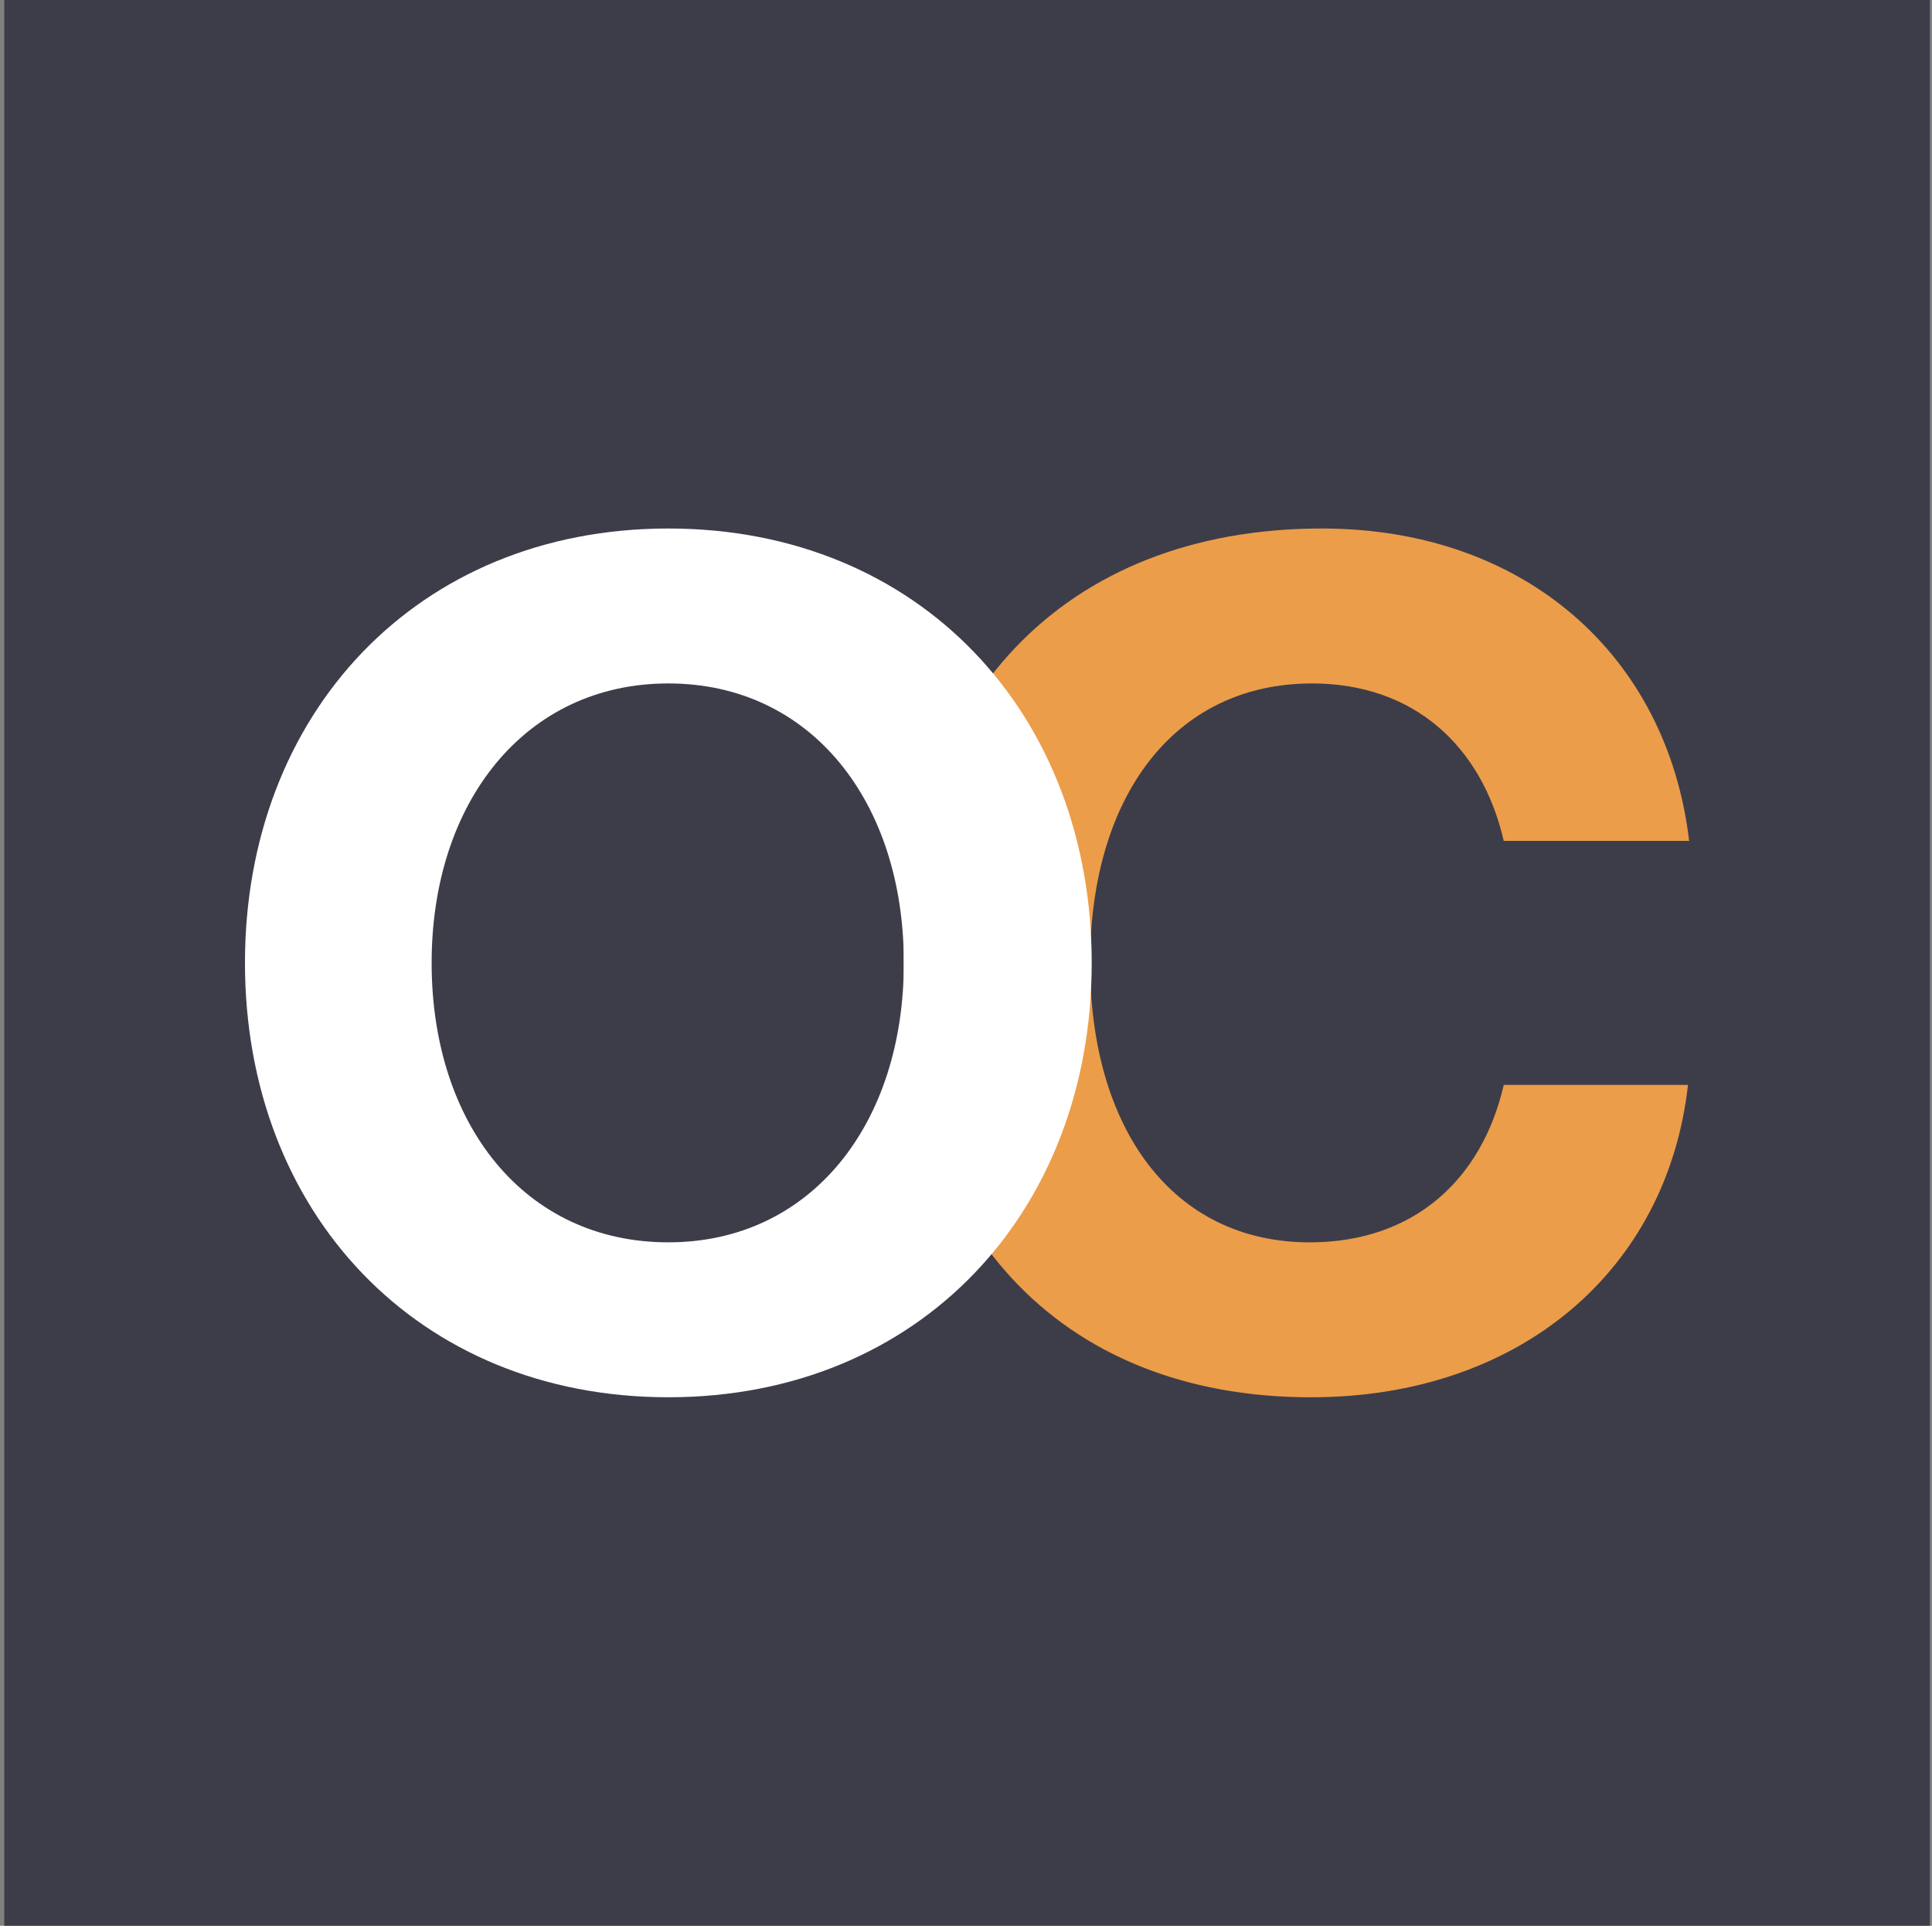
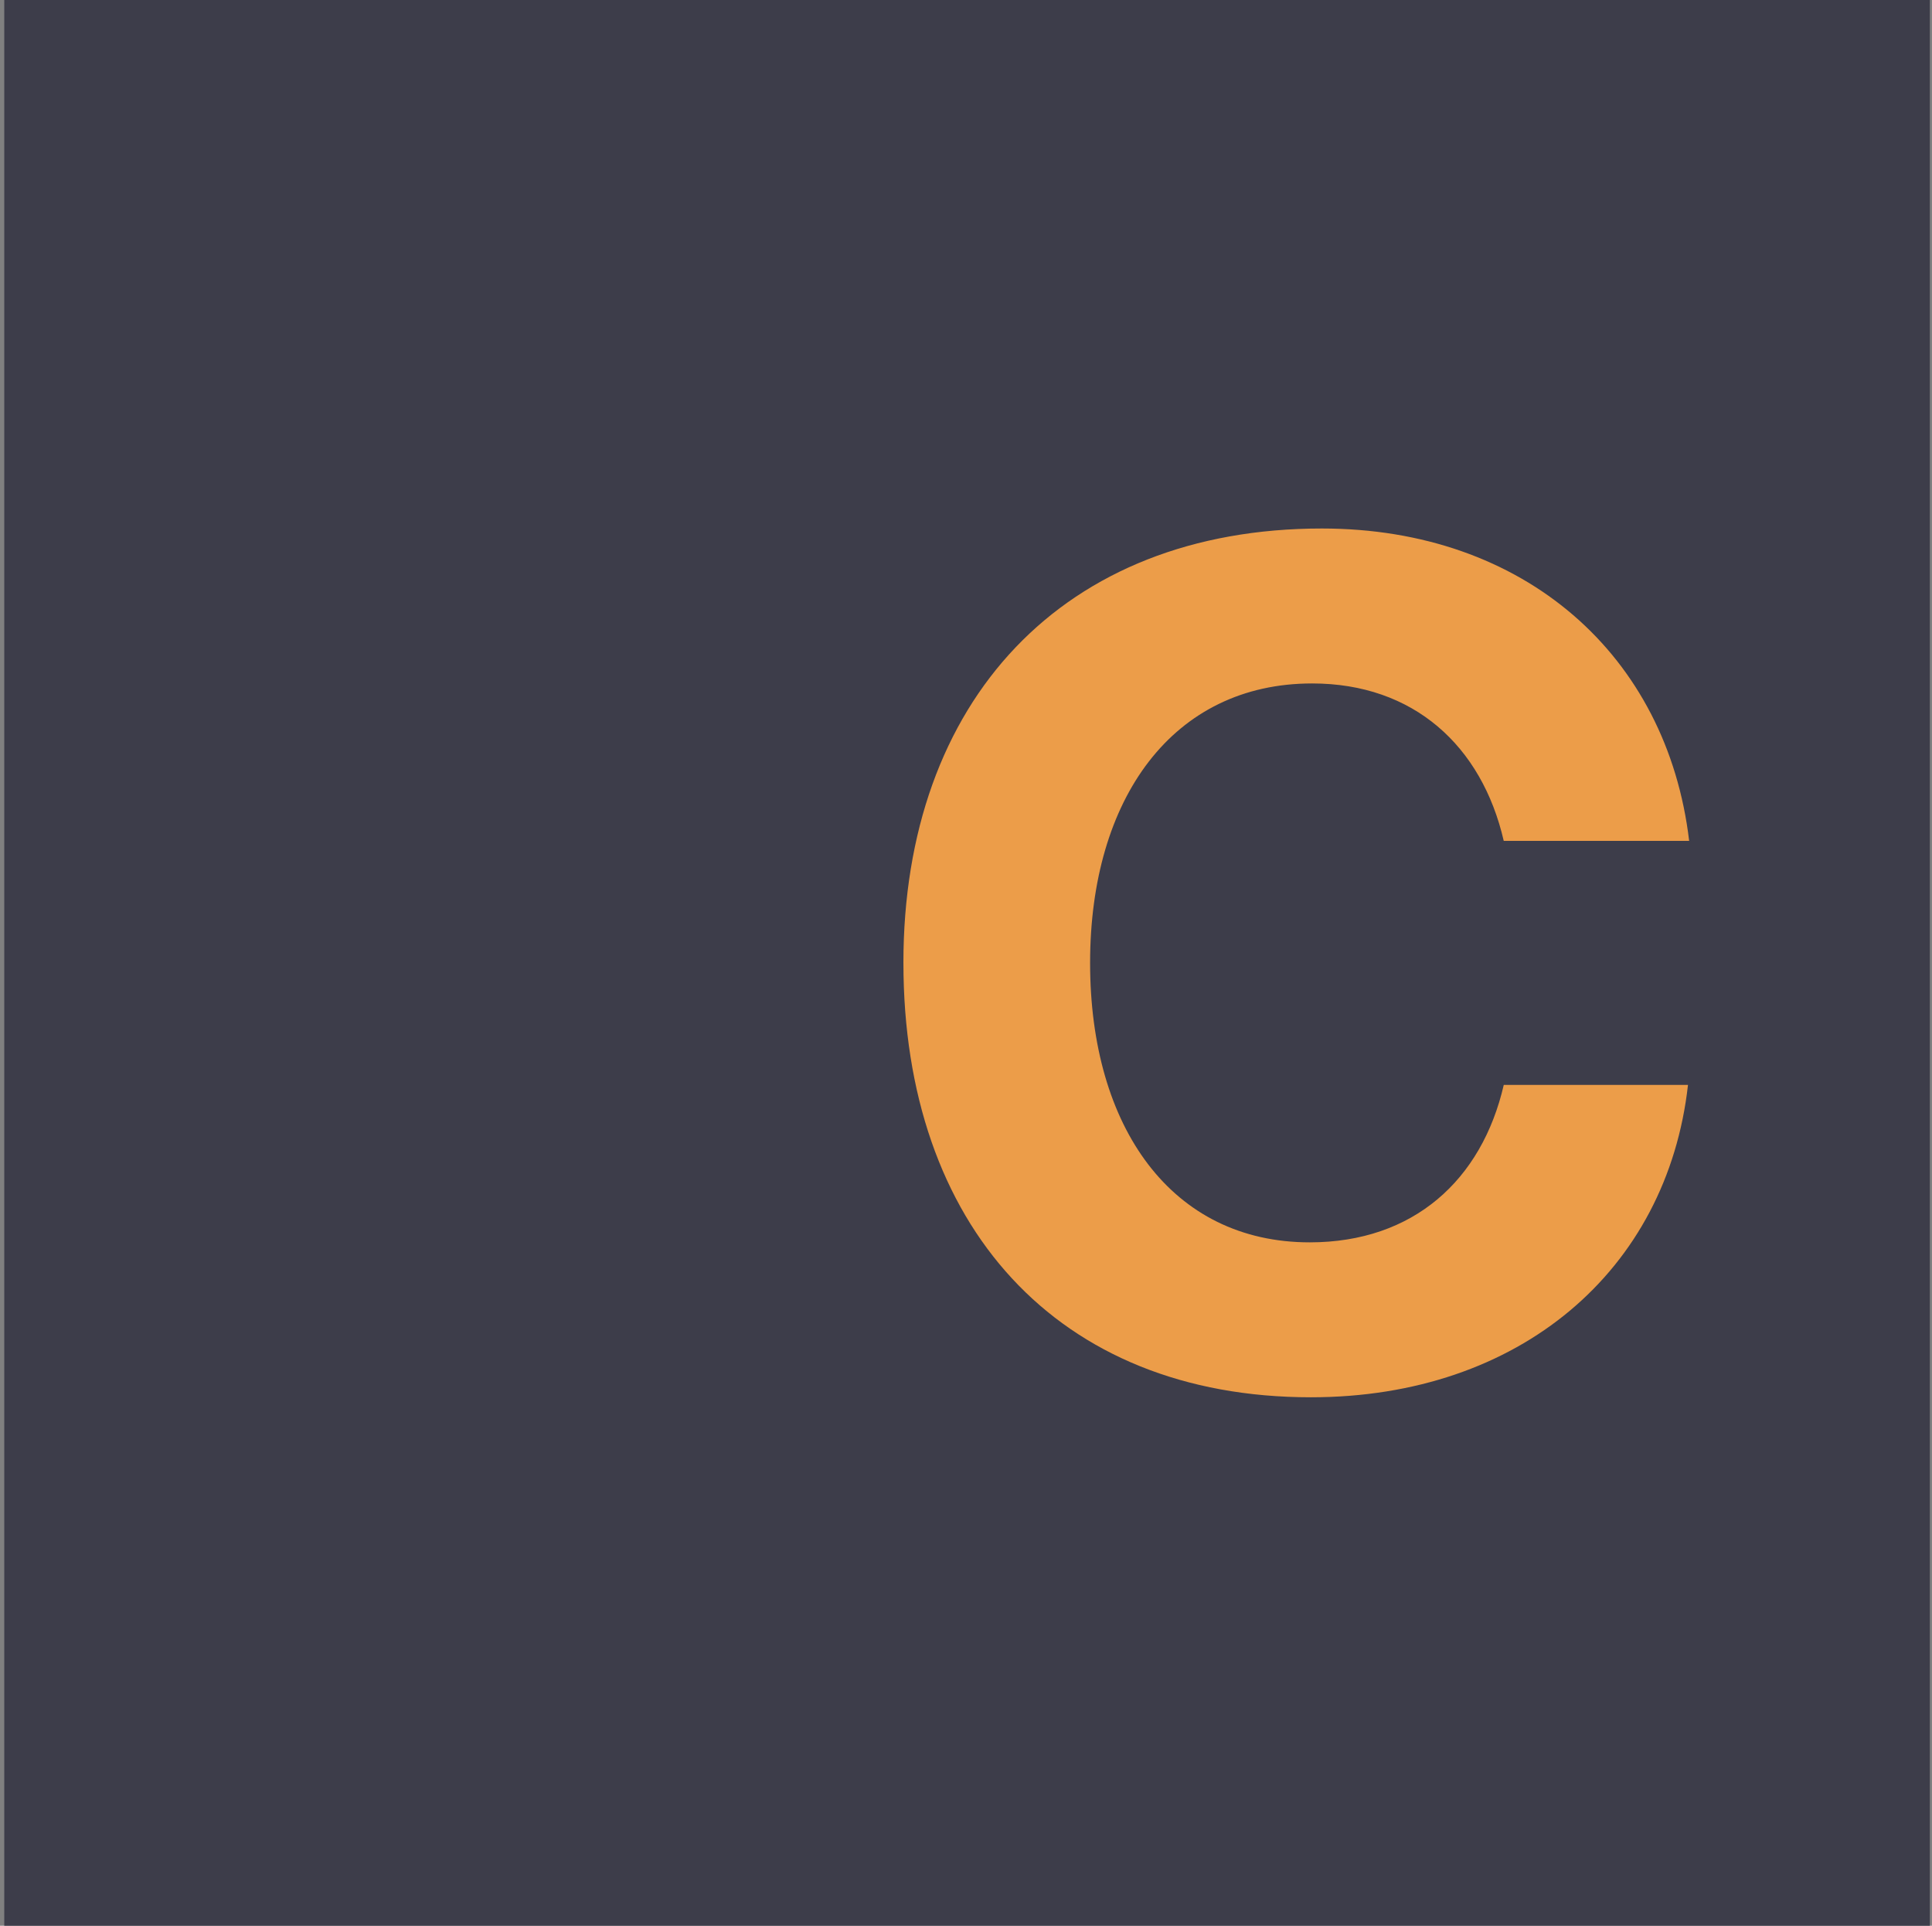
<svg xmlns="http://www.w3.org/2000/svg" width="301" height="300" viewBox="0 0 301 300" fill="none">
  <rect x="0" y="0" width="301" height="300" fill="#808080" stroke="none" />
  <path d="M300.665 0H0.665V300H300.665V0Z" fill="#3D3D4A" />
  <path d="M140.748 150C140.748 109.131 165.651 82.331 205.948 82.331C237.504 82.331 259.743 102.097 263.165 130.994H234.279C230.859 116.164 220.209 106.469 204.429 106.469C182.757 106.469 169.834 124.342 169.834 150.003C169.834 175.664 182.571 193.536 204.051 193.536C220.209 193.536 230.859 183.836 234.282 169.011H262.984C259.746 197.906 236.746 217.672 204.243 217.672C164.704 217.672 140.751 190.872 140.751 150.003" fill="#EC9D49" />
-   <path d="M104.123 193.533C126.365 193.533 140.815 175.092 140.815 150C140.815 124.908 126.365 106.467 104.123 106.467C81.882 106.467 67.248 124.908 67.248 150C67.248 175.092 81.693 193.533 104.123 193.533ZM104.123 217.669C64.965 217.669 38.165 188.783 38.165 150C38.165 111.217 64.965 82.331 104.123 82.331C143.282 82.331 170.084 111.222 170.084 150C170.084 188.778 143.282 217.669 104.123 217.669Z" fill="white" />
</svg>